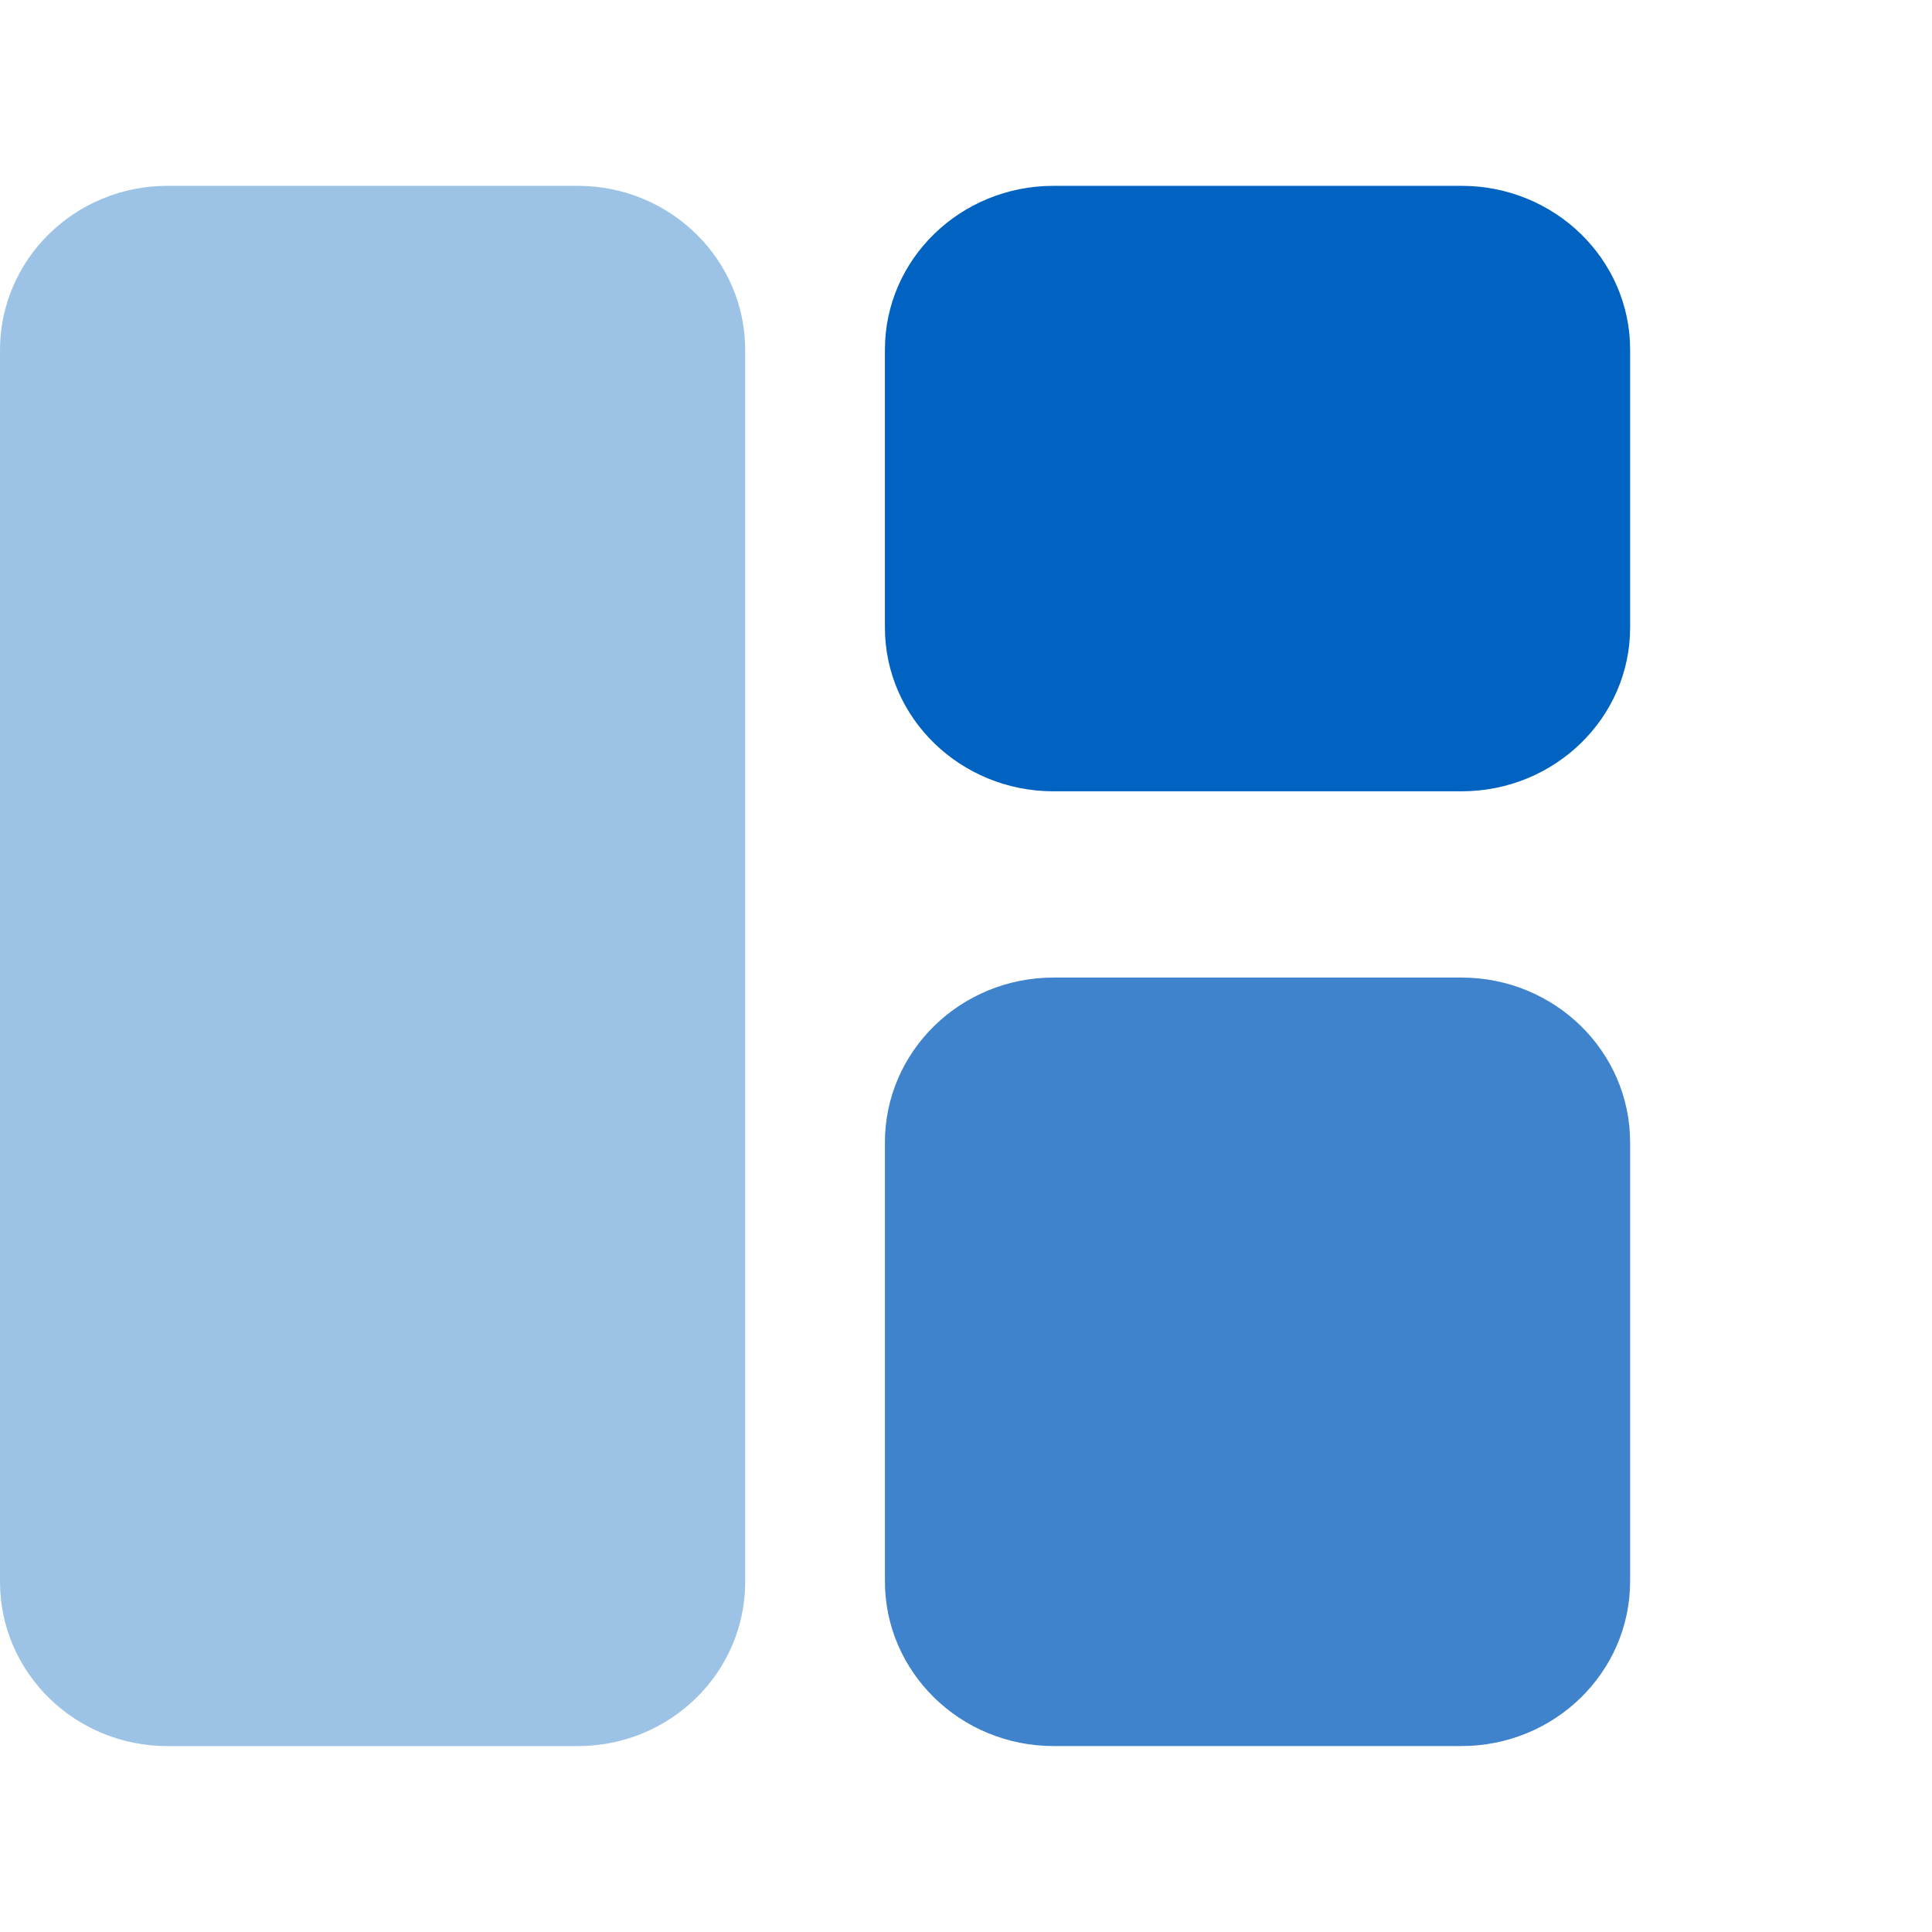
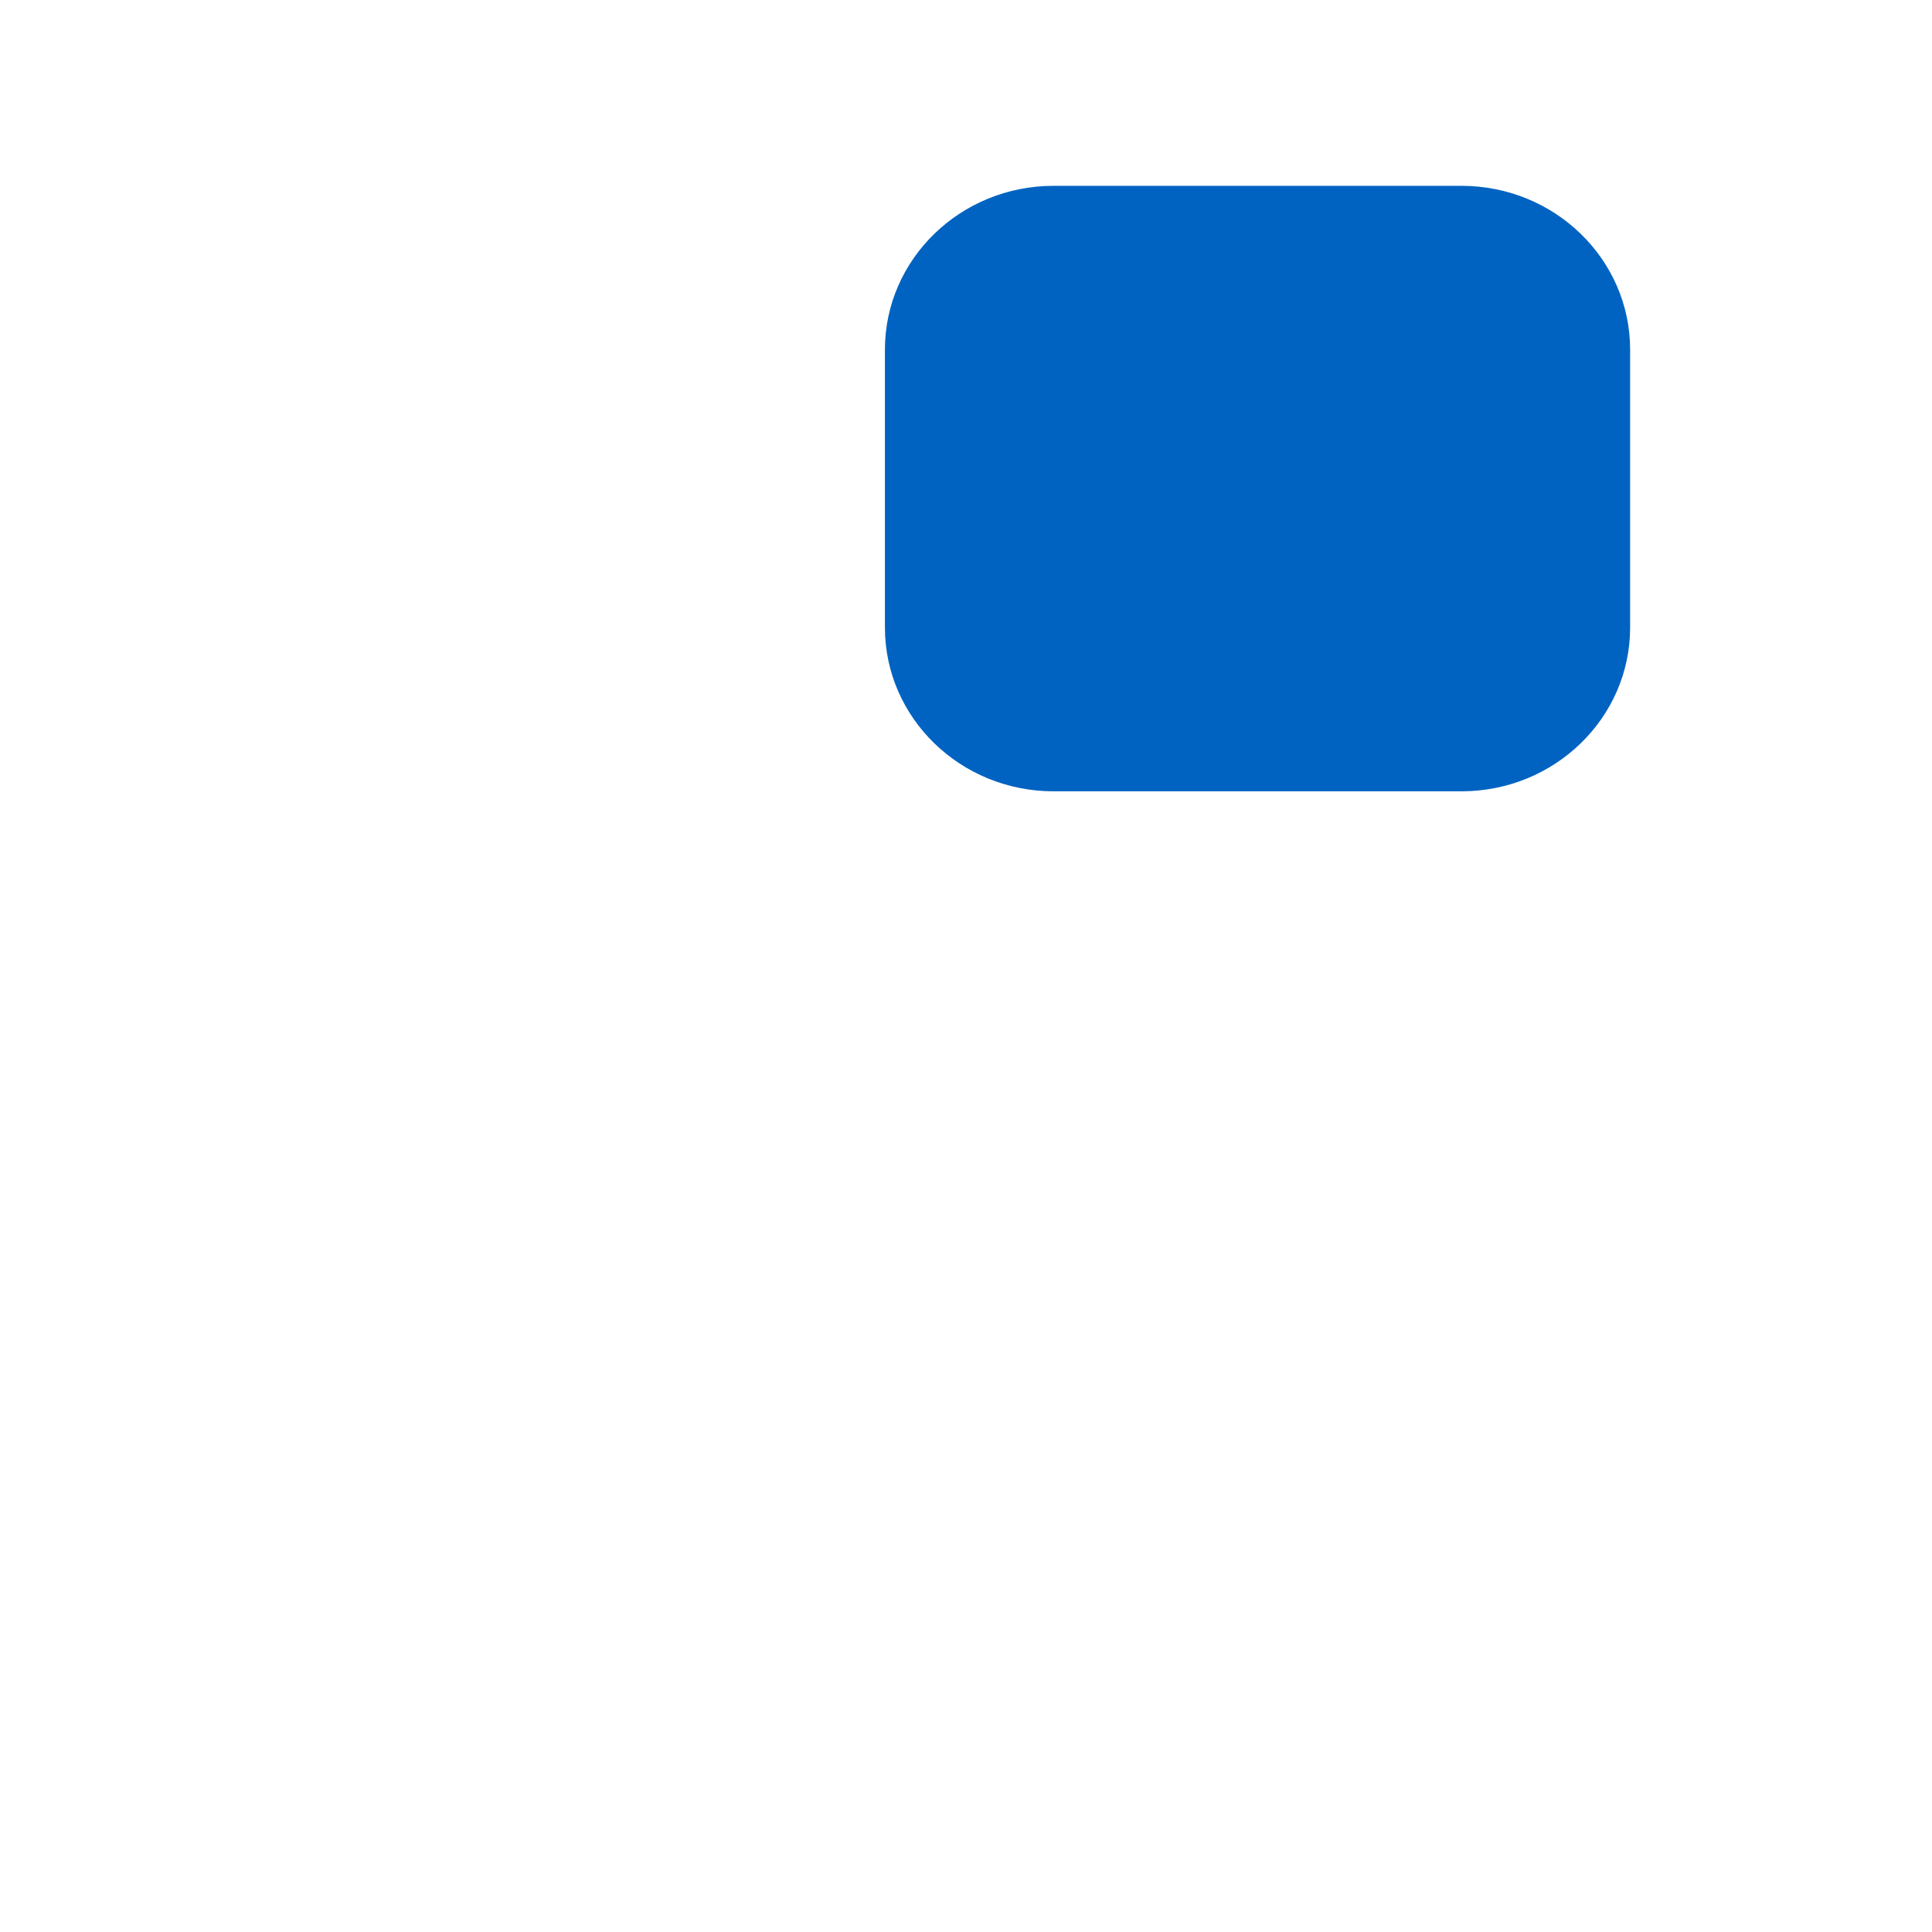
<svg xmlns="http://www.w3.org/2000/svg" width="64" height="64" viewBox="0 0 64 64" fill="none">
-   <path d="M19.139 6.156H5.547C2.483 6.156 0 8.593 0 11.598V52.4C0 55.406 2.483 57.842 5.547 57.842H19.139C22.202 57.842 24.686 55.406 24.686 52.4V11.598C24.686 8.593 22.202 6.156 19.139 6.156Z" fill="#9CC3E5" />
  <path d="M48.413 6.156H34.901C31.816 6.156 29.314 8.586 29.314 11.584V20.786C29.314 23.783 31.816 26.213 34.901 26.213H48.413C51.499 26.213 54 23.783 54 20.786V11.584C54 8.586 51.499 6.156 48.413 6.156Z" fill="#0063C1" />
-   <path d="M48.413 32.383H34.901C31.816 32.383 29.314 34.828 29.314 37.843V52.379C29.314 55.395 31.816 57.84 34.901 57.84H48.413C51.499 57.84 54 55.395 54 52.379V37.843C54 34.828 51.499 32.383 48.413 32.383Z" fill="#3E83CC" />
</svg>